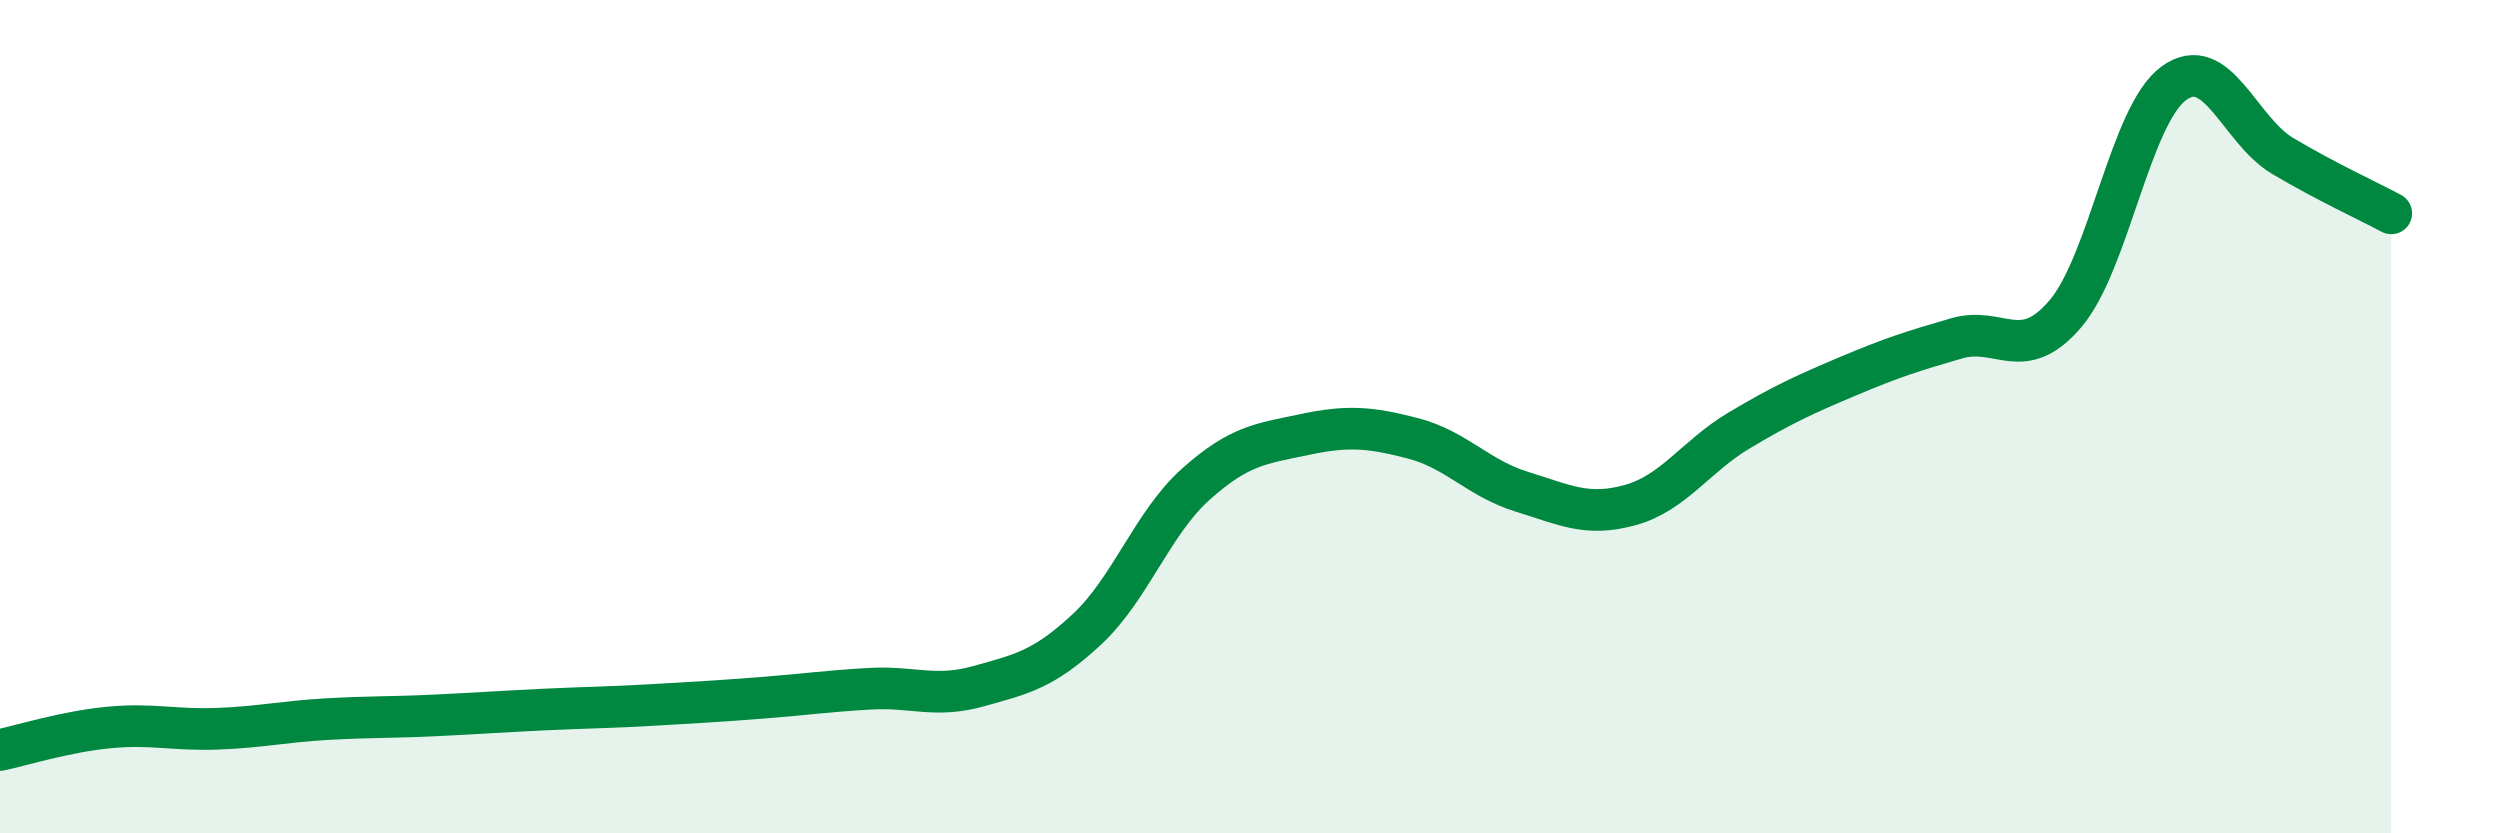
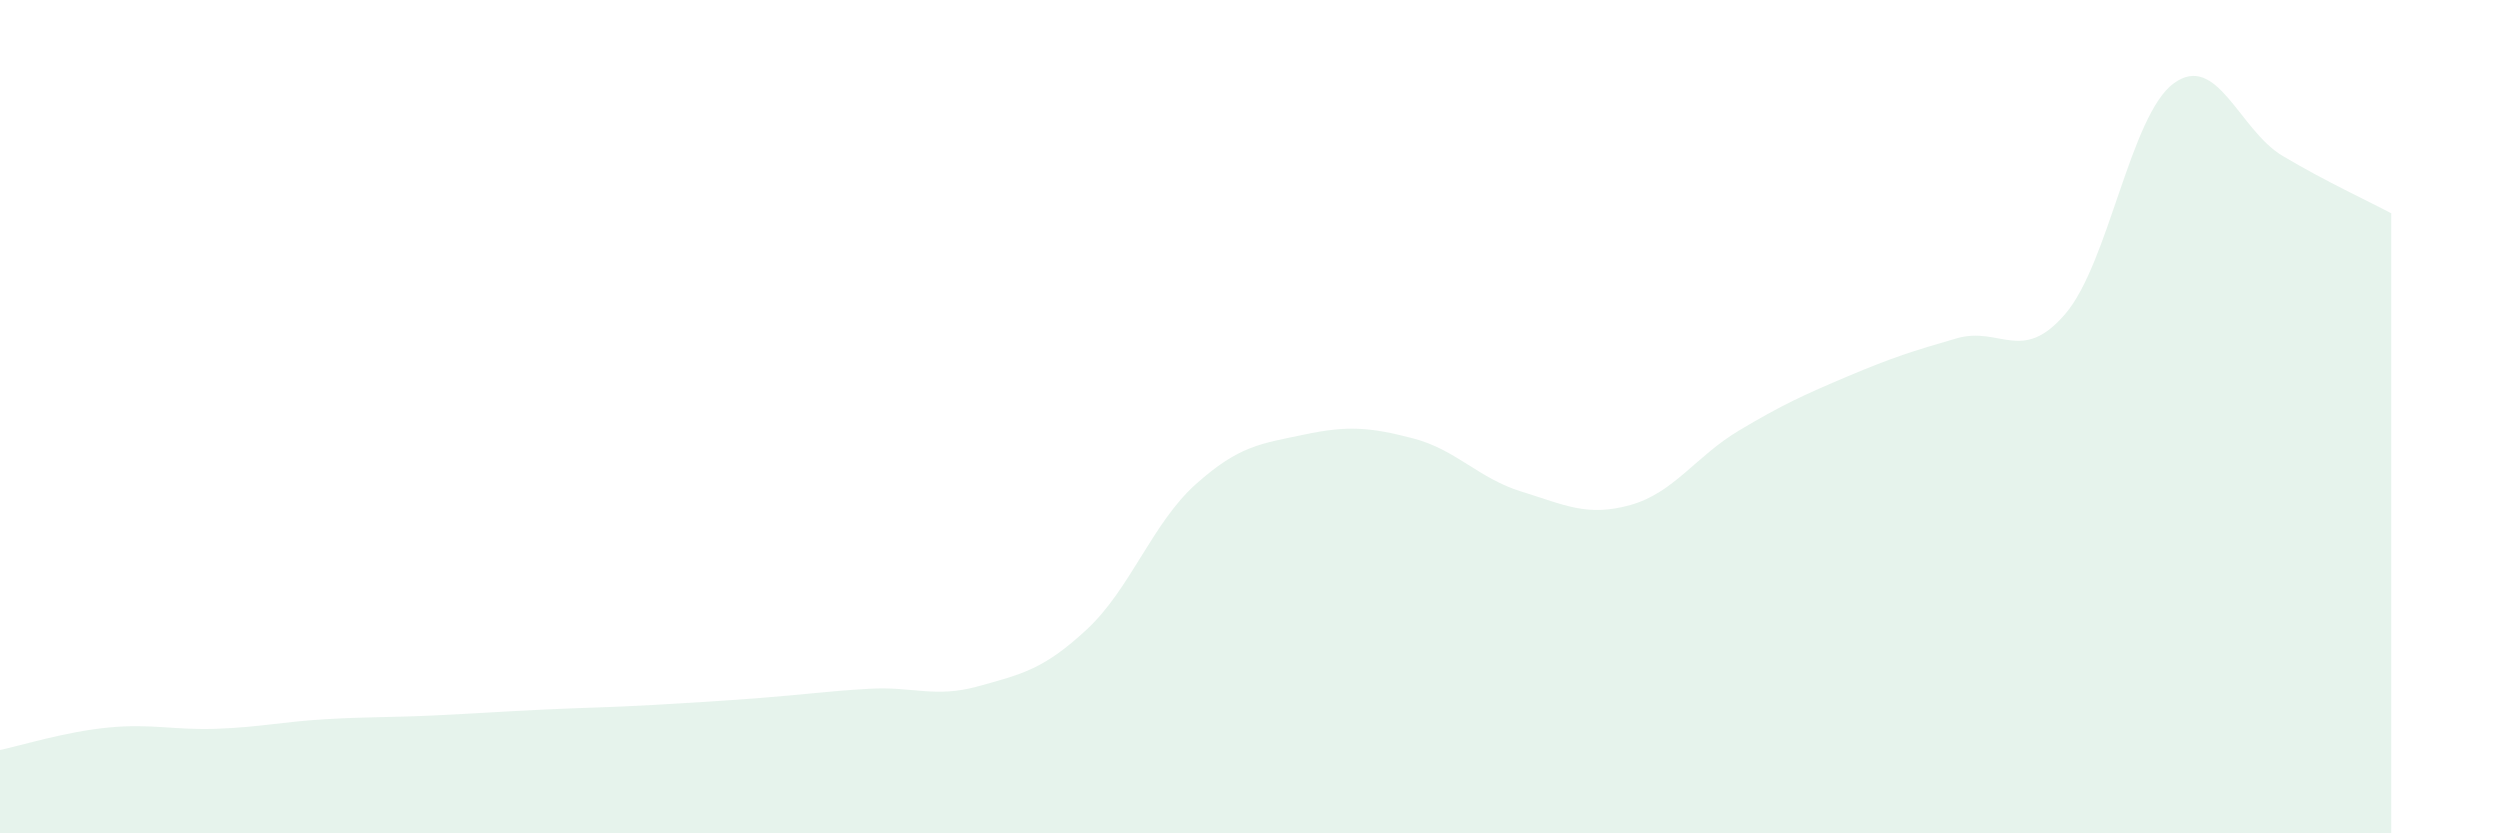
<svg xmlns="http://www.w3.org/2000/svg" width="60" height="20" viewBox="0 0 60 20">
  <path d="M 0,18 C 0.52,17.89 1.57,17.56 2.61,17.46 C 3.65,17.36 4.18,17.53 5.22,17.49 C 6.26,17.45 6.79,17.32 7.83,17.26 C 8.87,17.2 9.39,17.22 10.43,17.17 C 11.47,17.12 12,17.08 13.04,17.03 C 14.08,16.98 14.61,16.98 15.65,16.92 C 16.69,16.86 17.22,16.83 18.26,16.75 C 19.3,16.67 19.83,16.59 20.87,16.53 C 21.91,16.47 22.44,16.76 23.48,16.47 C 24.52,16.18 25.05,16.07 26.09,15.1 C 27.13,14.13 27.66,12.55 28.7,11.62 C 29.74,10.69 30.26,10.65 31.3,10.43 C 32.34,10.21 32.87,10.25 33.91,10.52 C 34.95,10.79 35.48,11.48 36.52,11.8 C 37.56,12.12 38.09,12.41 39.13,12.12 C 40.17,11.83 40.7,10.95 41.74,10.33 C 42.78,9.71 43.31,9.47 44.35,9.03 C 45.39,8.59 45.92,8.42 46.96,8.12 C 48,7.82 48.53,8.75 49.57,7.53 C 50.61,6.31 51.13,2.76 52.17,2 C 53.21,1.24 53.74,3.12 54.78,3.74 C 55.82,4.36 56.87,4.84 57.39,5.12L57.39 20L0 20Z" fill="#008740" opacity="0.1" stroke-linecap="round" stroke-linejoin="round" />
-   <path d="M 0,18 C 0.52,17.89 1.57,17.56 2.61,17.46 C 3.65,17.36 4.18,17.53 5.22,17.49 C 6.26,17.45 6.79,17.32 7.83,17.26 C 8.87,17.2 9.39,17.22 10.43,17.17 C 11.47,17.12 12,17.08 13.04,17.03 C 14.08,16.98 14.61,16.98 15.65,16.92 C 16.69,16.86 17.22,16.83 18.26,16.75 C 19.3,16.67 19.83,16.59 20.87,16.53 C 21.91,16.47 22.44,16.76 23.48,16.47 C 24.52,16.18 25.05,16.07 26.09,15.1 C 27.13,14.13 27.66,12.55 28.7,11.62 C 29.74,10.69 30.26,10.65 31.3,10.43 C 32.34,10.21 32.87,10.25 33.91,10.52 C 34.95,10.79 35.48,11.48 36.52,11.8 C 37.56,12.12 38.09,12.41 39.13,12.12 C 40.17,11.83 40.7,10.95 41.74,10.33 C 42.78,9.71 43.31,9.47 44.35,9.03 C 45.39,8.59 45.92,8.42 46.96,8.12 C 48,7.82 48.53,8.75 49.57,7.53 C 50.61,6.31 51.13,2.76 52.17,2 C 53.21,1.24 53.74,3.12 54.78,3.74 C 55.82,4.36 56.87,4.84 57.39,5.12" stroke="#008740" stroke-width="1" fill="none" stroke-linecap="round" stroke-linejoin="round" />
</svg>